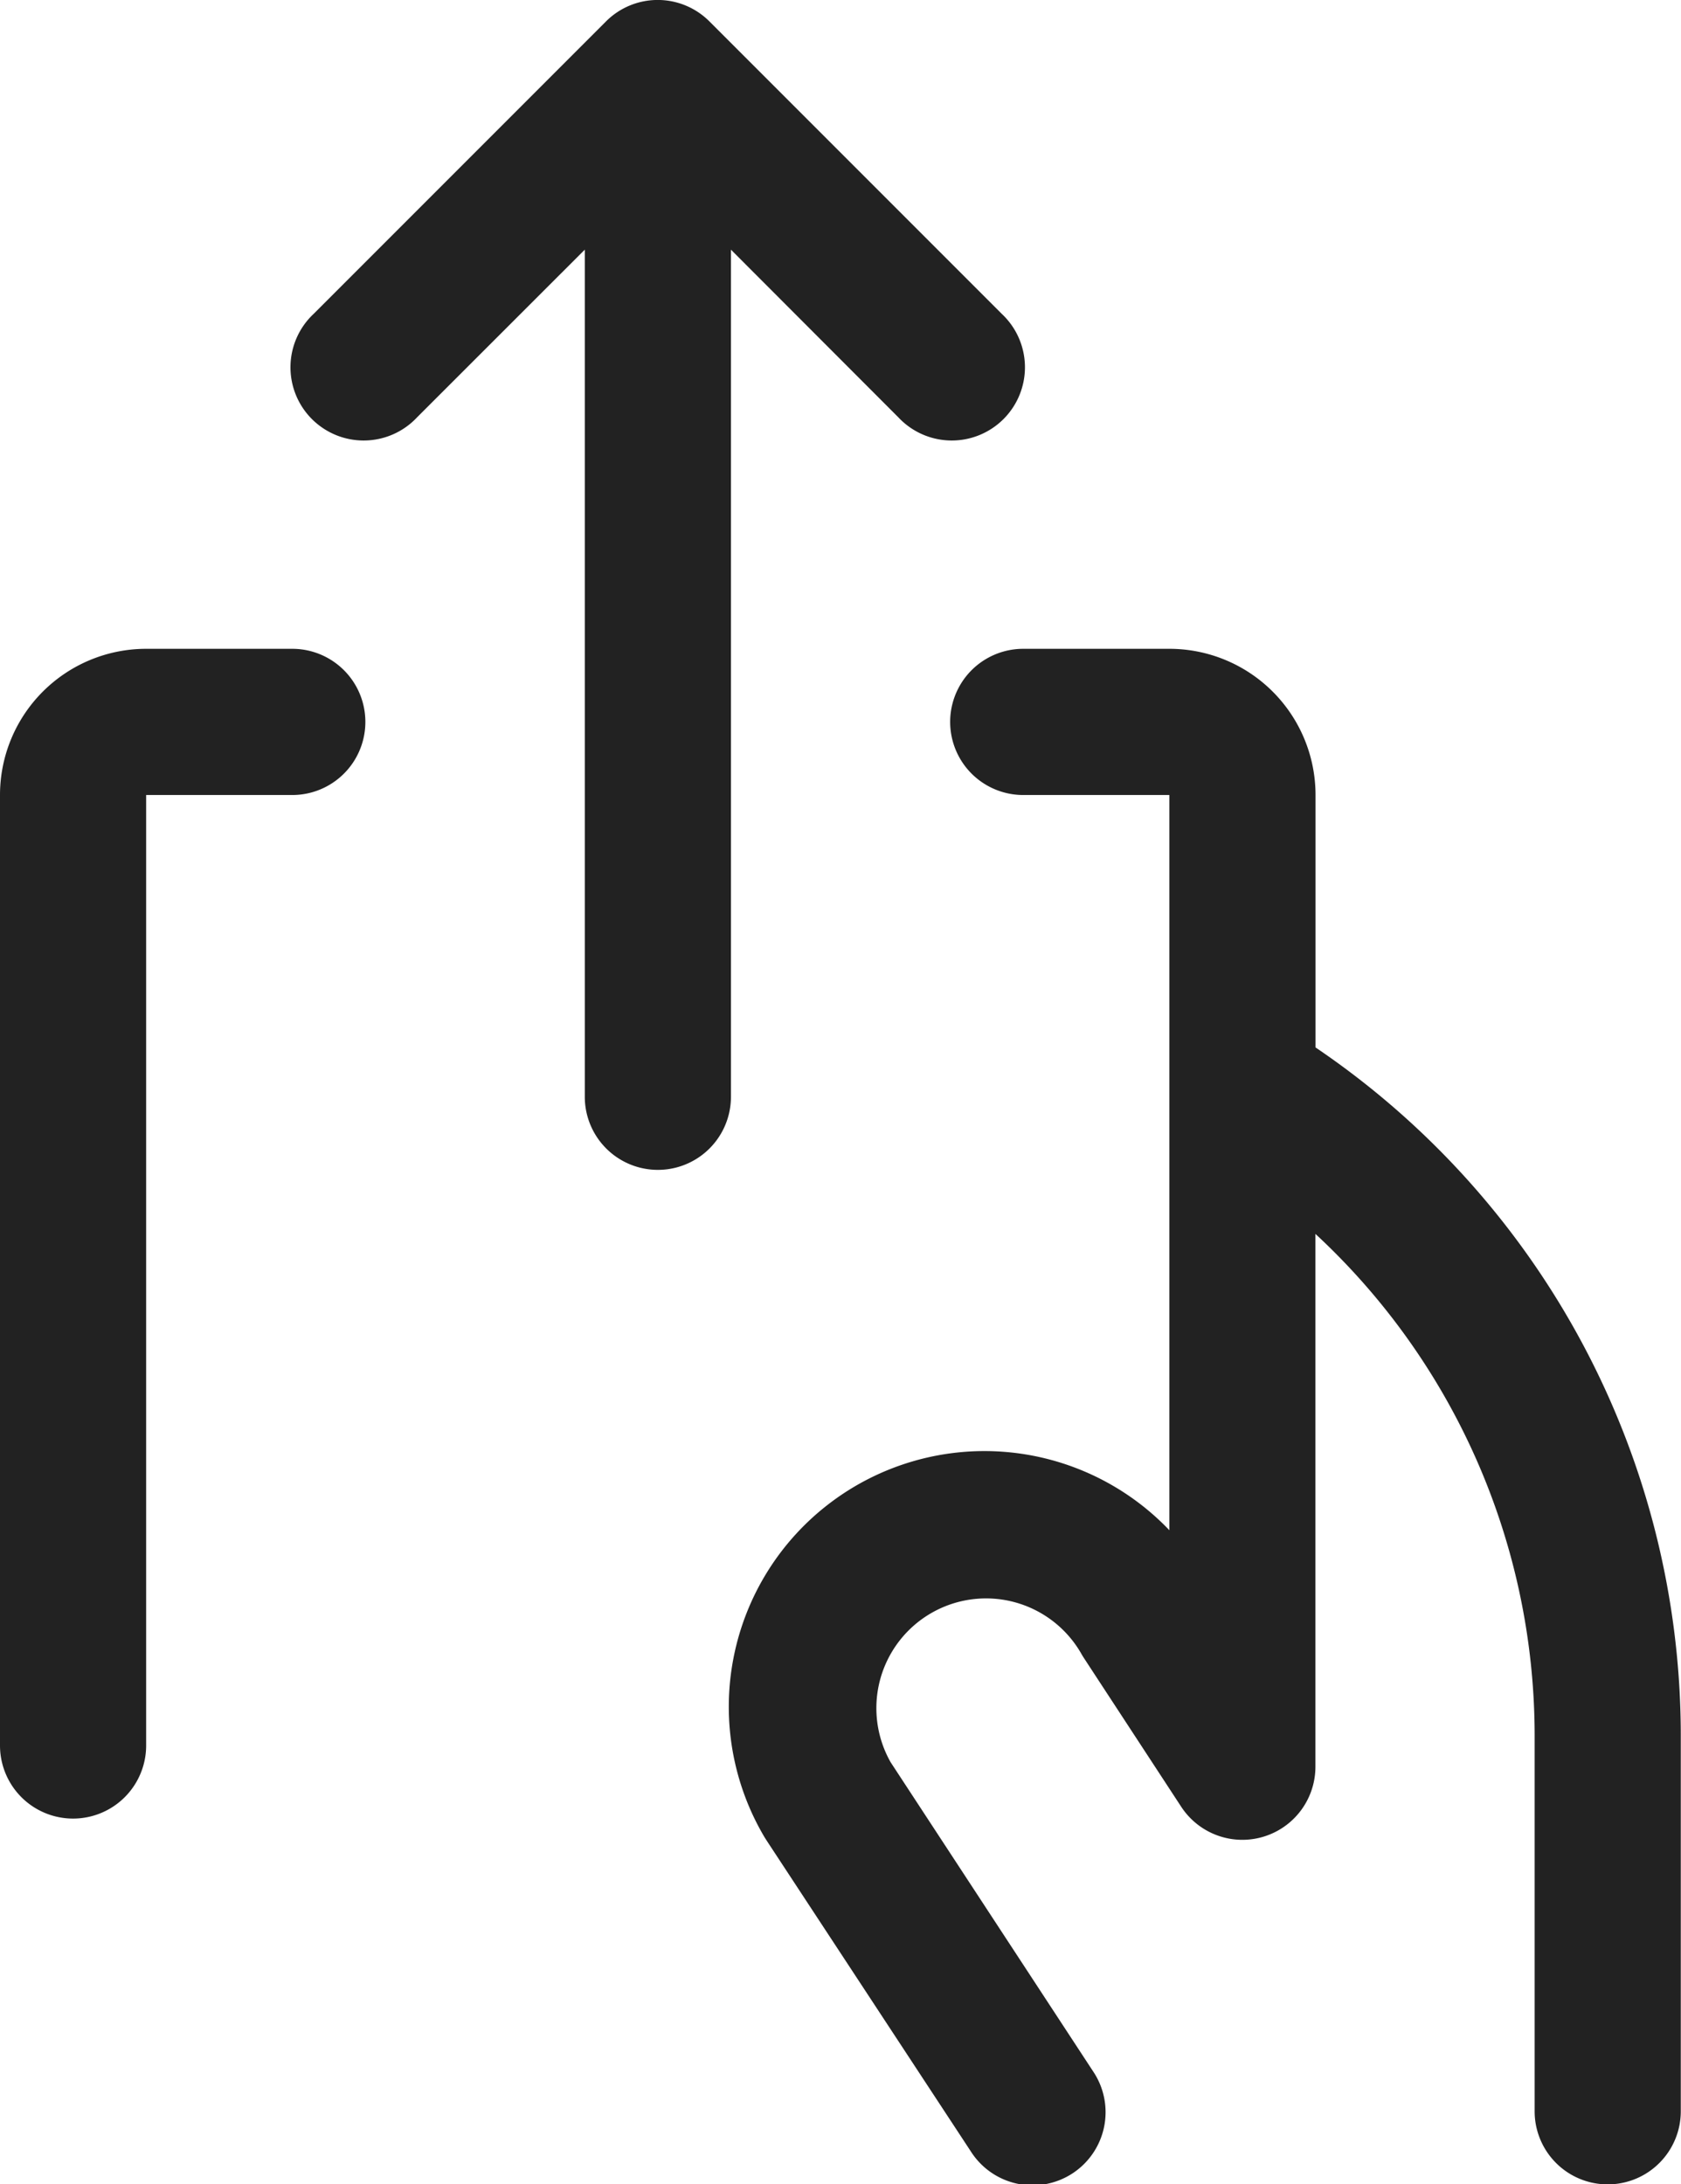
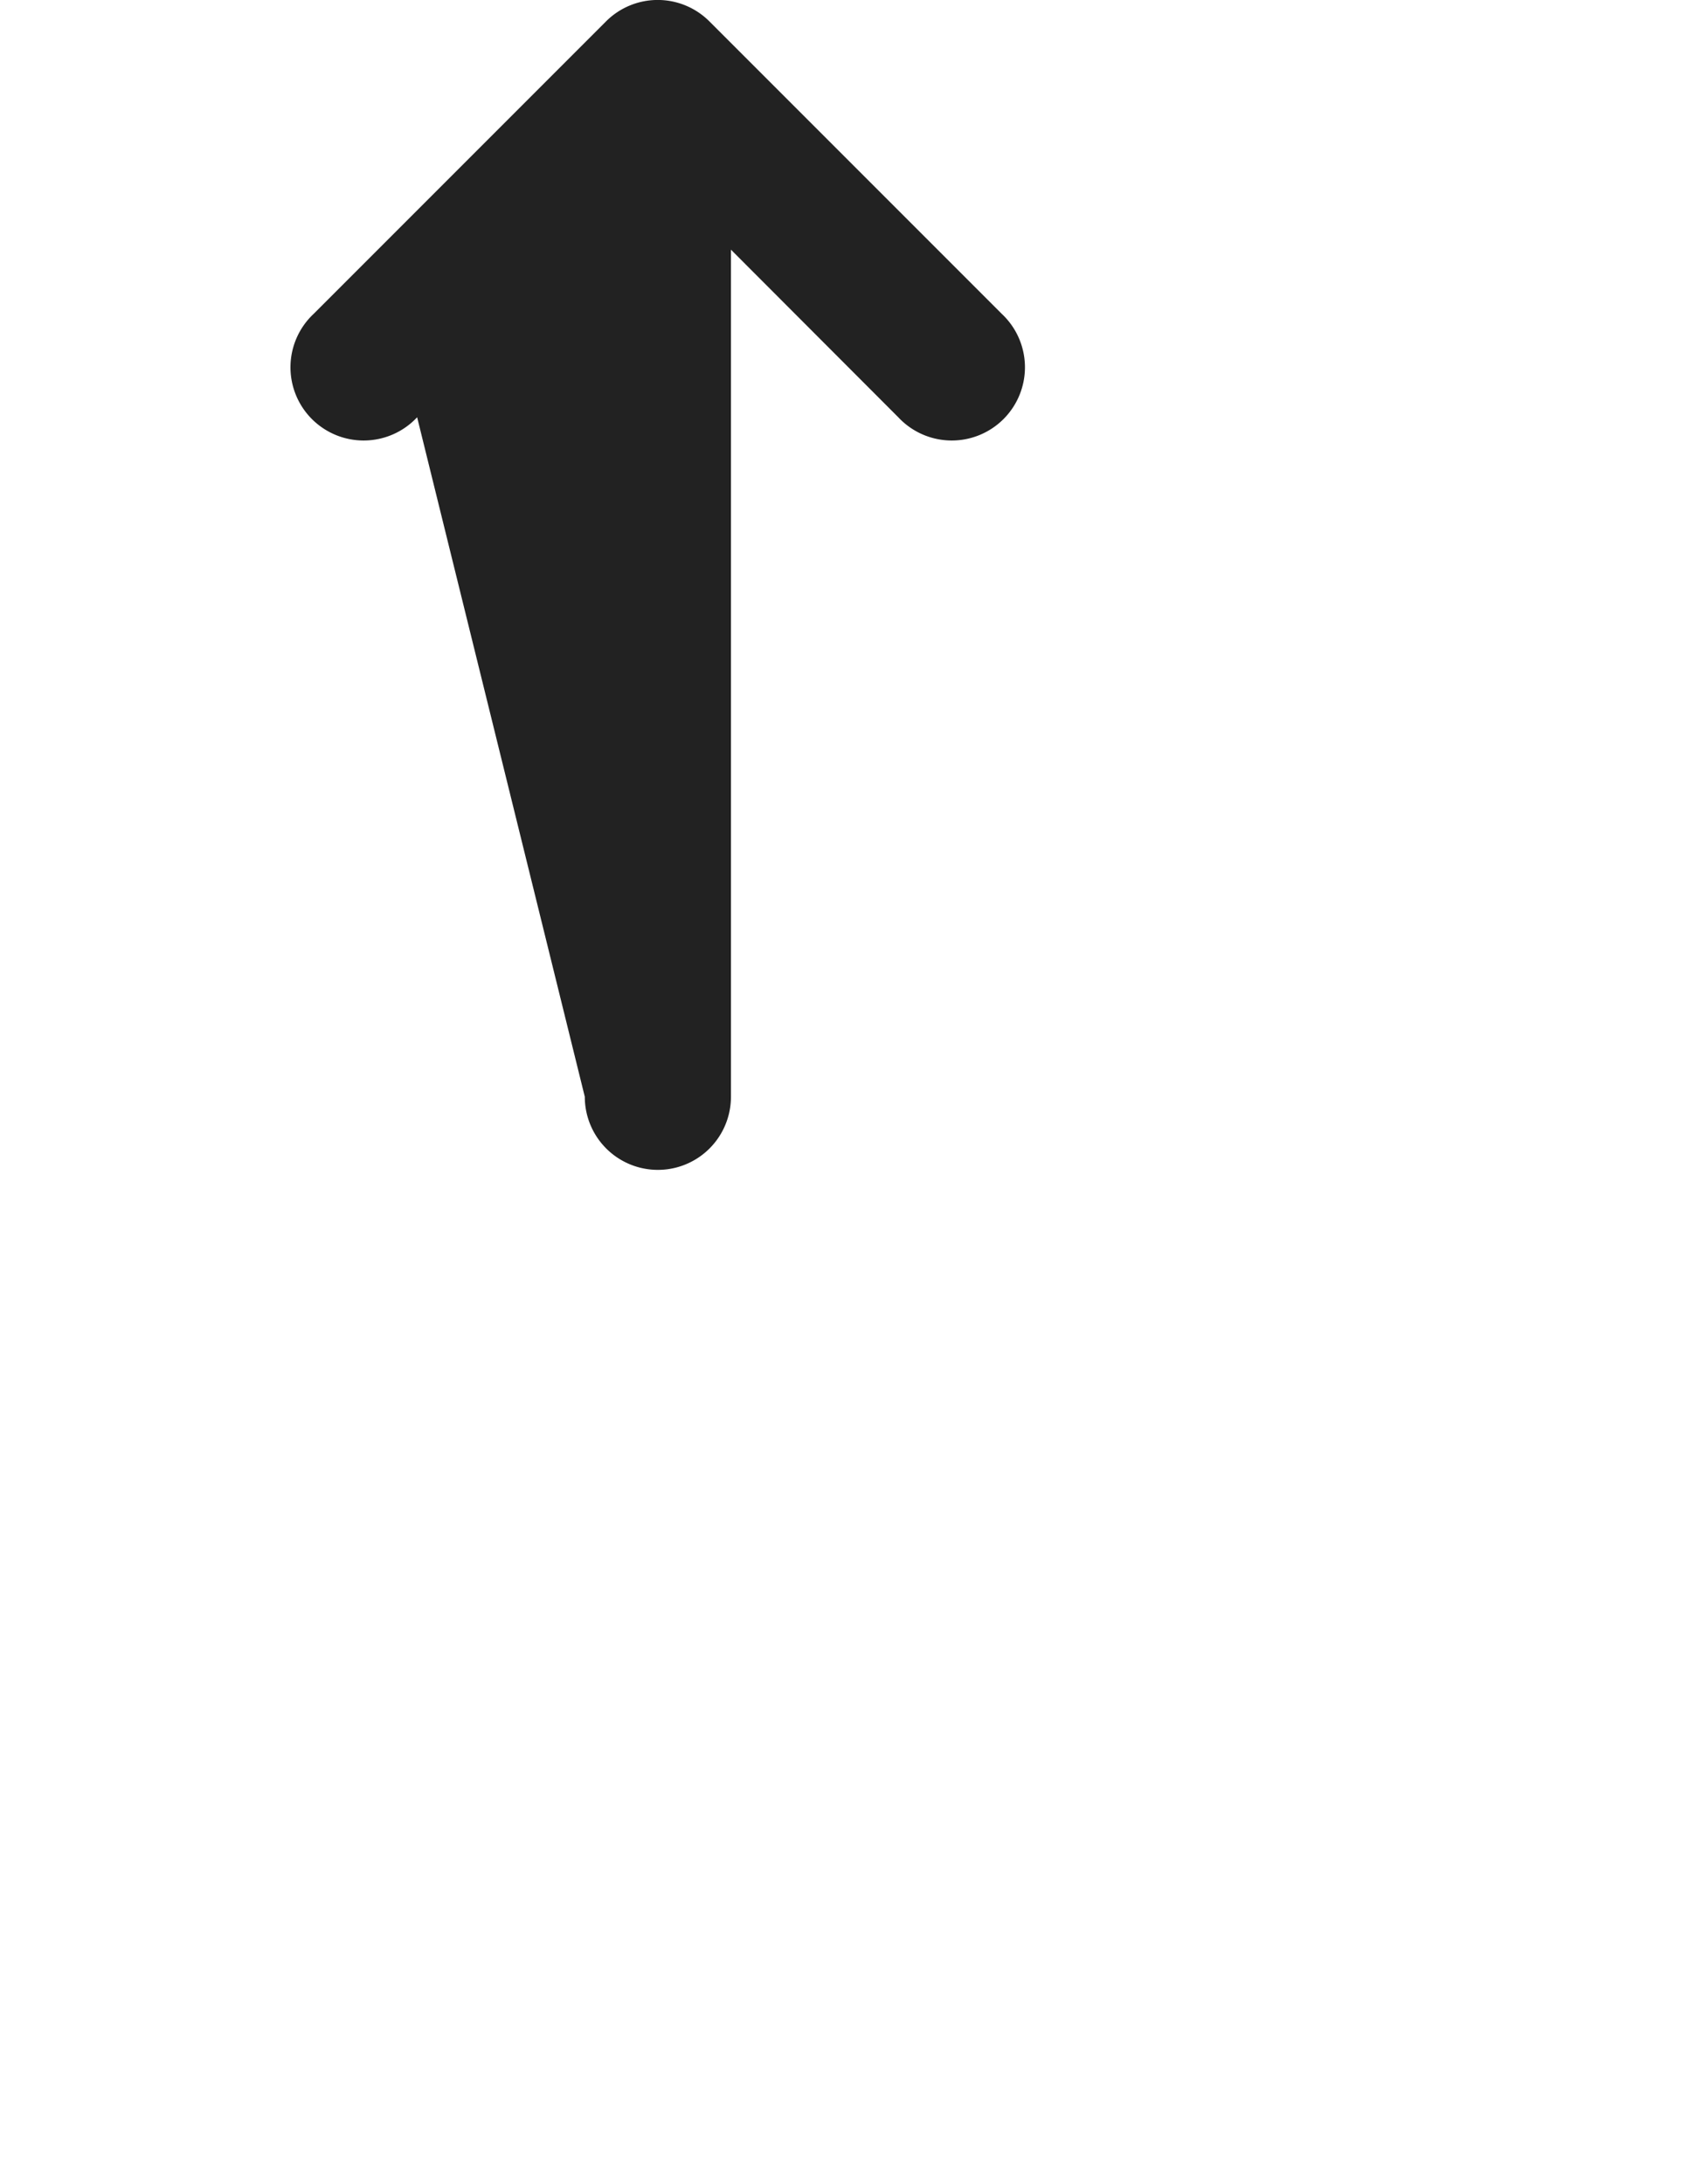
<svg xmlns="http://www.w3.org/2000/svg" width="15.781" height="20.498" viewBox="0 0 15.781 20.498">
  <g id="atm-icon" transform="translate(-1245 154)">
-     <path id="パス_1685" data-name="パス 1685" d="M84.113,10.337v7.95a.686.686,0,0,1-1.372,0v-7.95L81.167,11.91a.687.687,0,1,1-.971-.971l2.744-2.744a.686.686,0,0,1,.971,0l2.744,2.744a.687.687,0,1,1-.971.971Z" transform="translate(1167.749 -161.994)" fill="#222" />
-     <path id="パス_1686" data-name="パス 1686" d="M60.35,83.741V81.372A1.372,1.372,0,0,0,58.978,80H57.606a.686.686,0,1,0,0,1.372h1.372v6.9a2.4,2.4,0,0,0-3.8,2.882l.021.033L57.113,94.1a.686.686,0,1,0,1.148-.751l-1.9-2.9a1.029,1.029,0,1,1,1.792-1.015c.006.011.013.022.02.033l.916,1.4a.686.686,0,0,0,1.26-.376v-5a6.419,6.419,0,0,1,2.058,4.691v3.543a.686.686,0,0,0,1.372,0V90.176A7.8,7.8,0,0,0,60.35,83.741ZM50.744,80H49.372A1.372,1.372,0,0,0,48,81.372v8.92a.686.686,0,0,0,1.372,0v-8.92h1.372a.686.686,0,1,0,0-1.372Z" transform="translate(1197 -227.911)" fill="#222" />
+     <path id="パス_1685" data-name="パス 1685" d="M84.113,10.337v7.95a.686.686,0,0,1-1.372,0L81.167,11.91a.687.687,0,1,1-.971-.971l2.744-2.744a.686.686,0,0,1,.971,0l2.744,2.744a.687.687,0,1,1-.971.971Z" transform="translate(1167.749 -161.994)" fill="#222" />
  </g>
</svg>